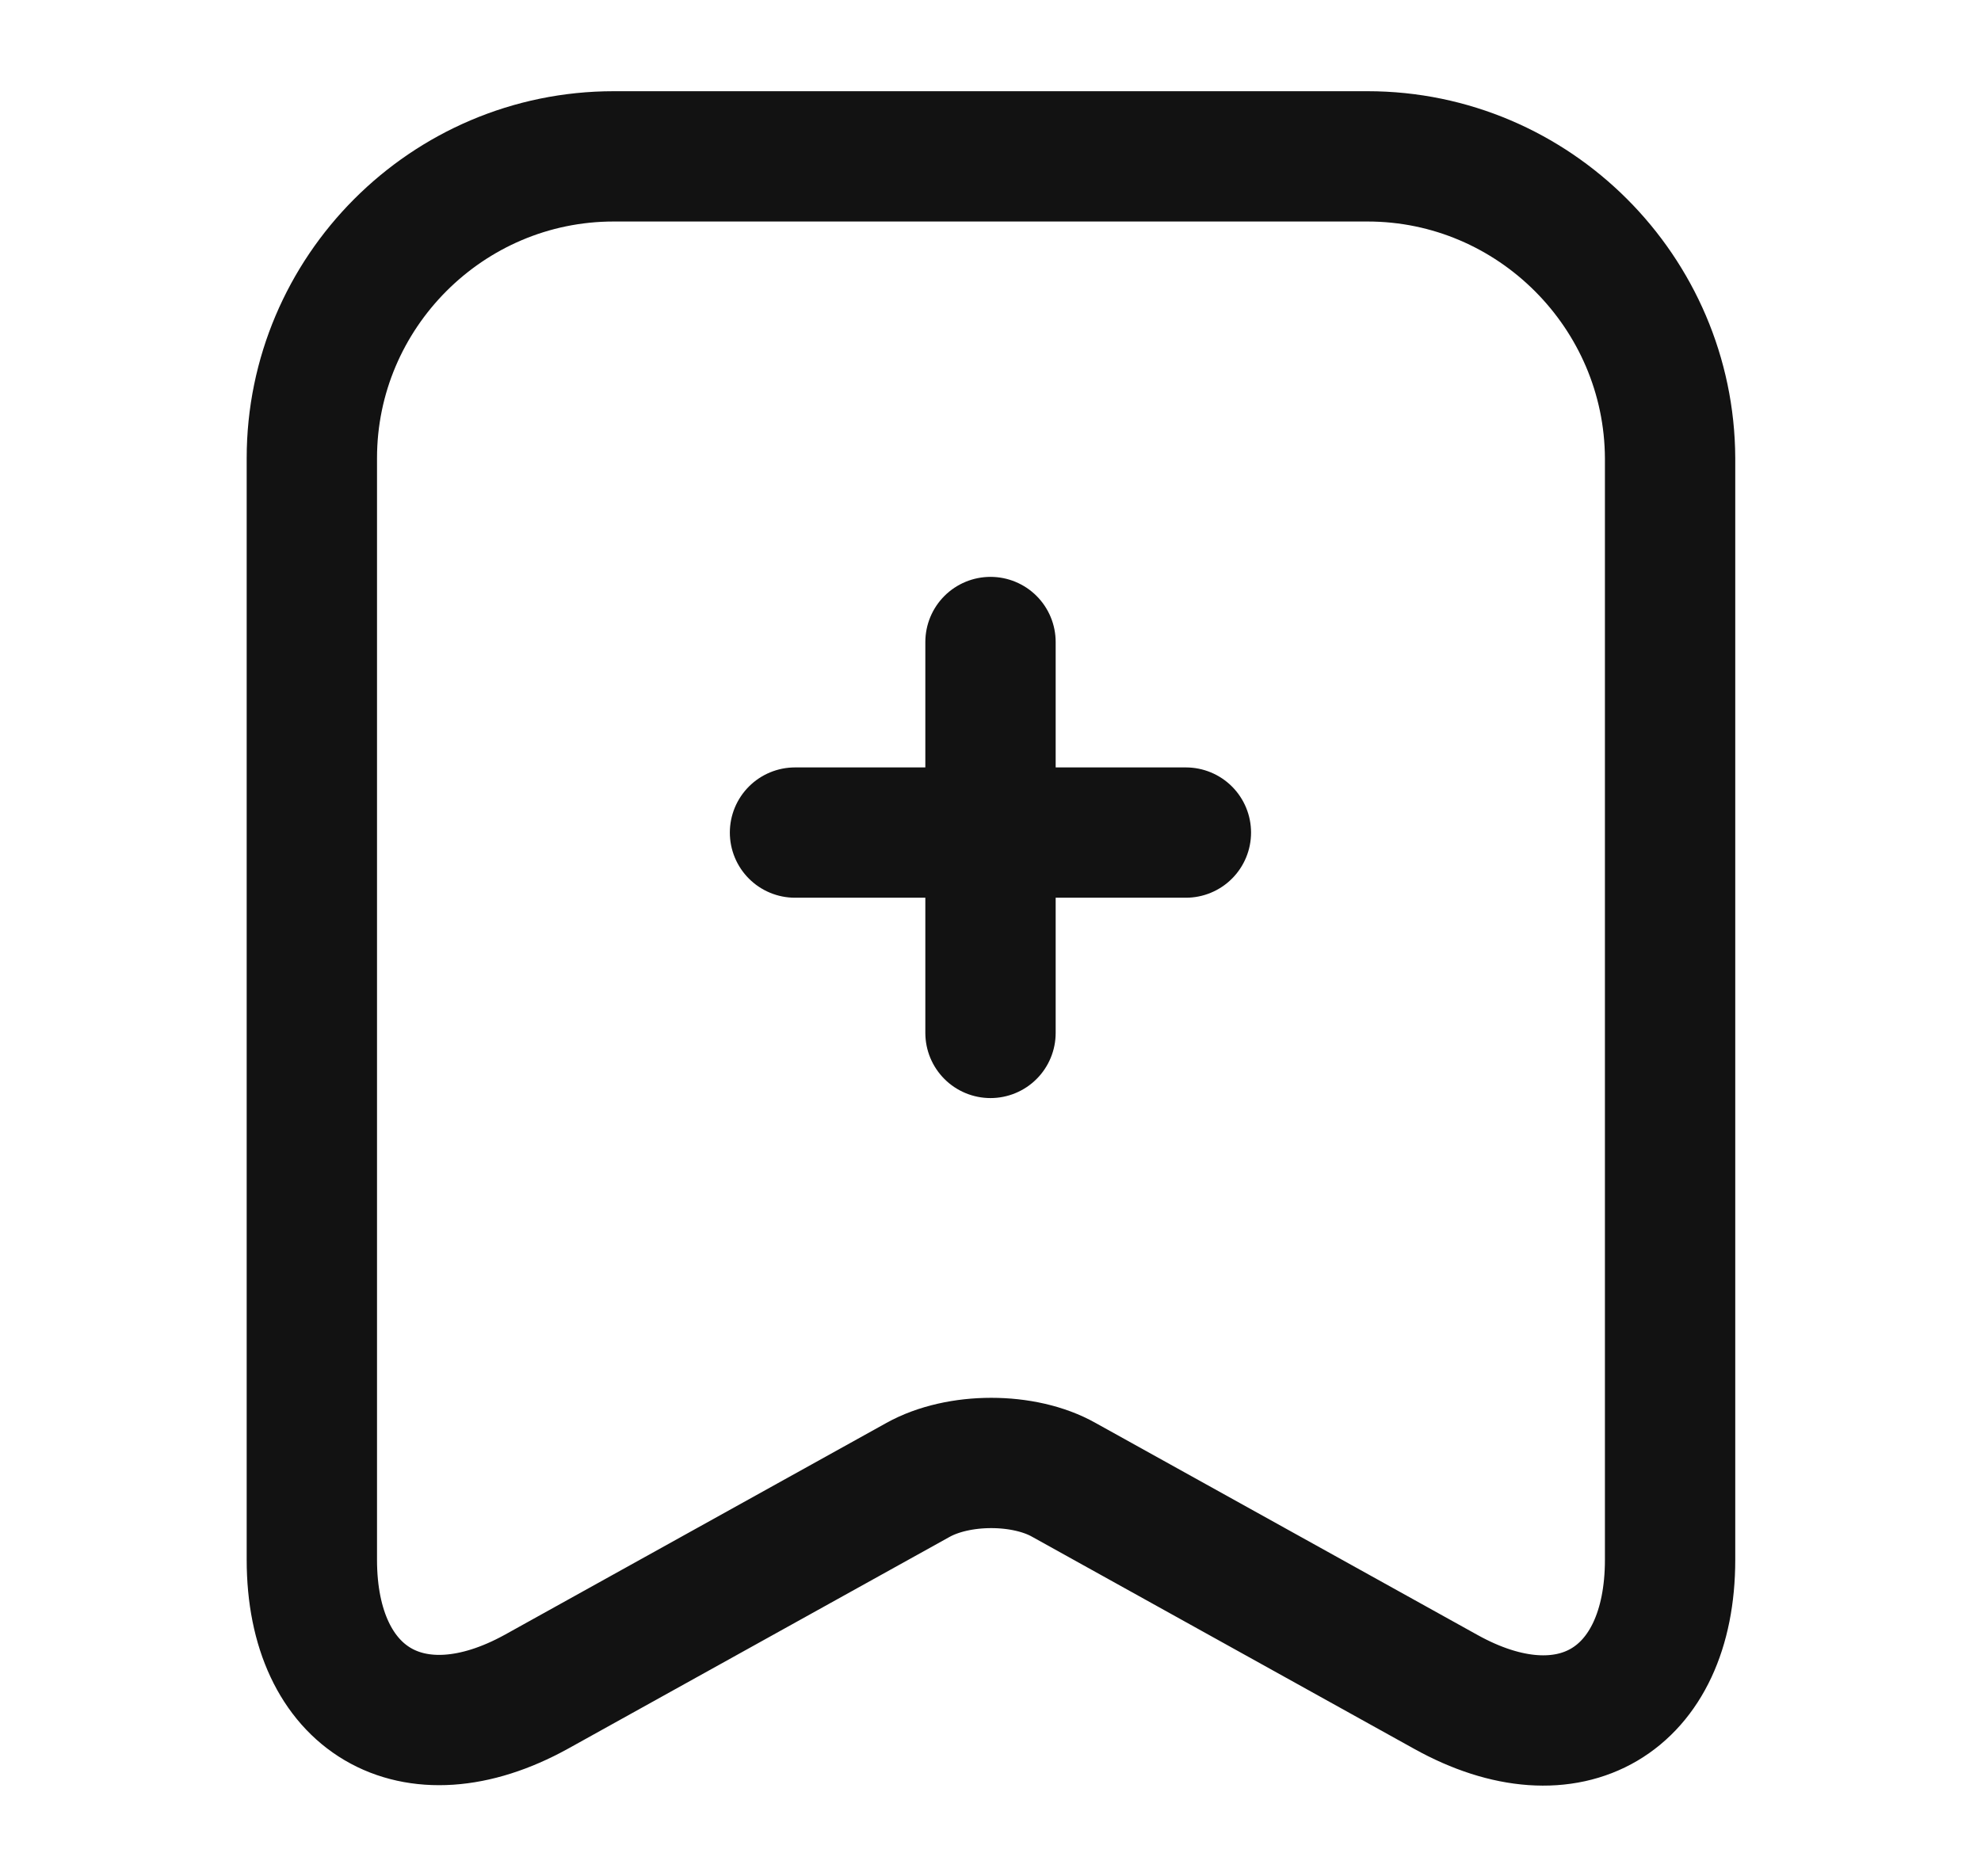
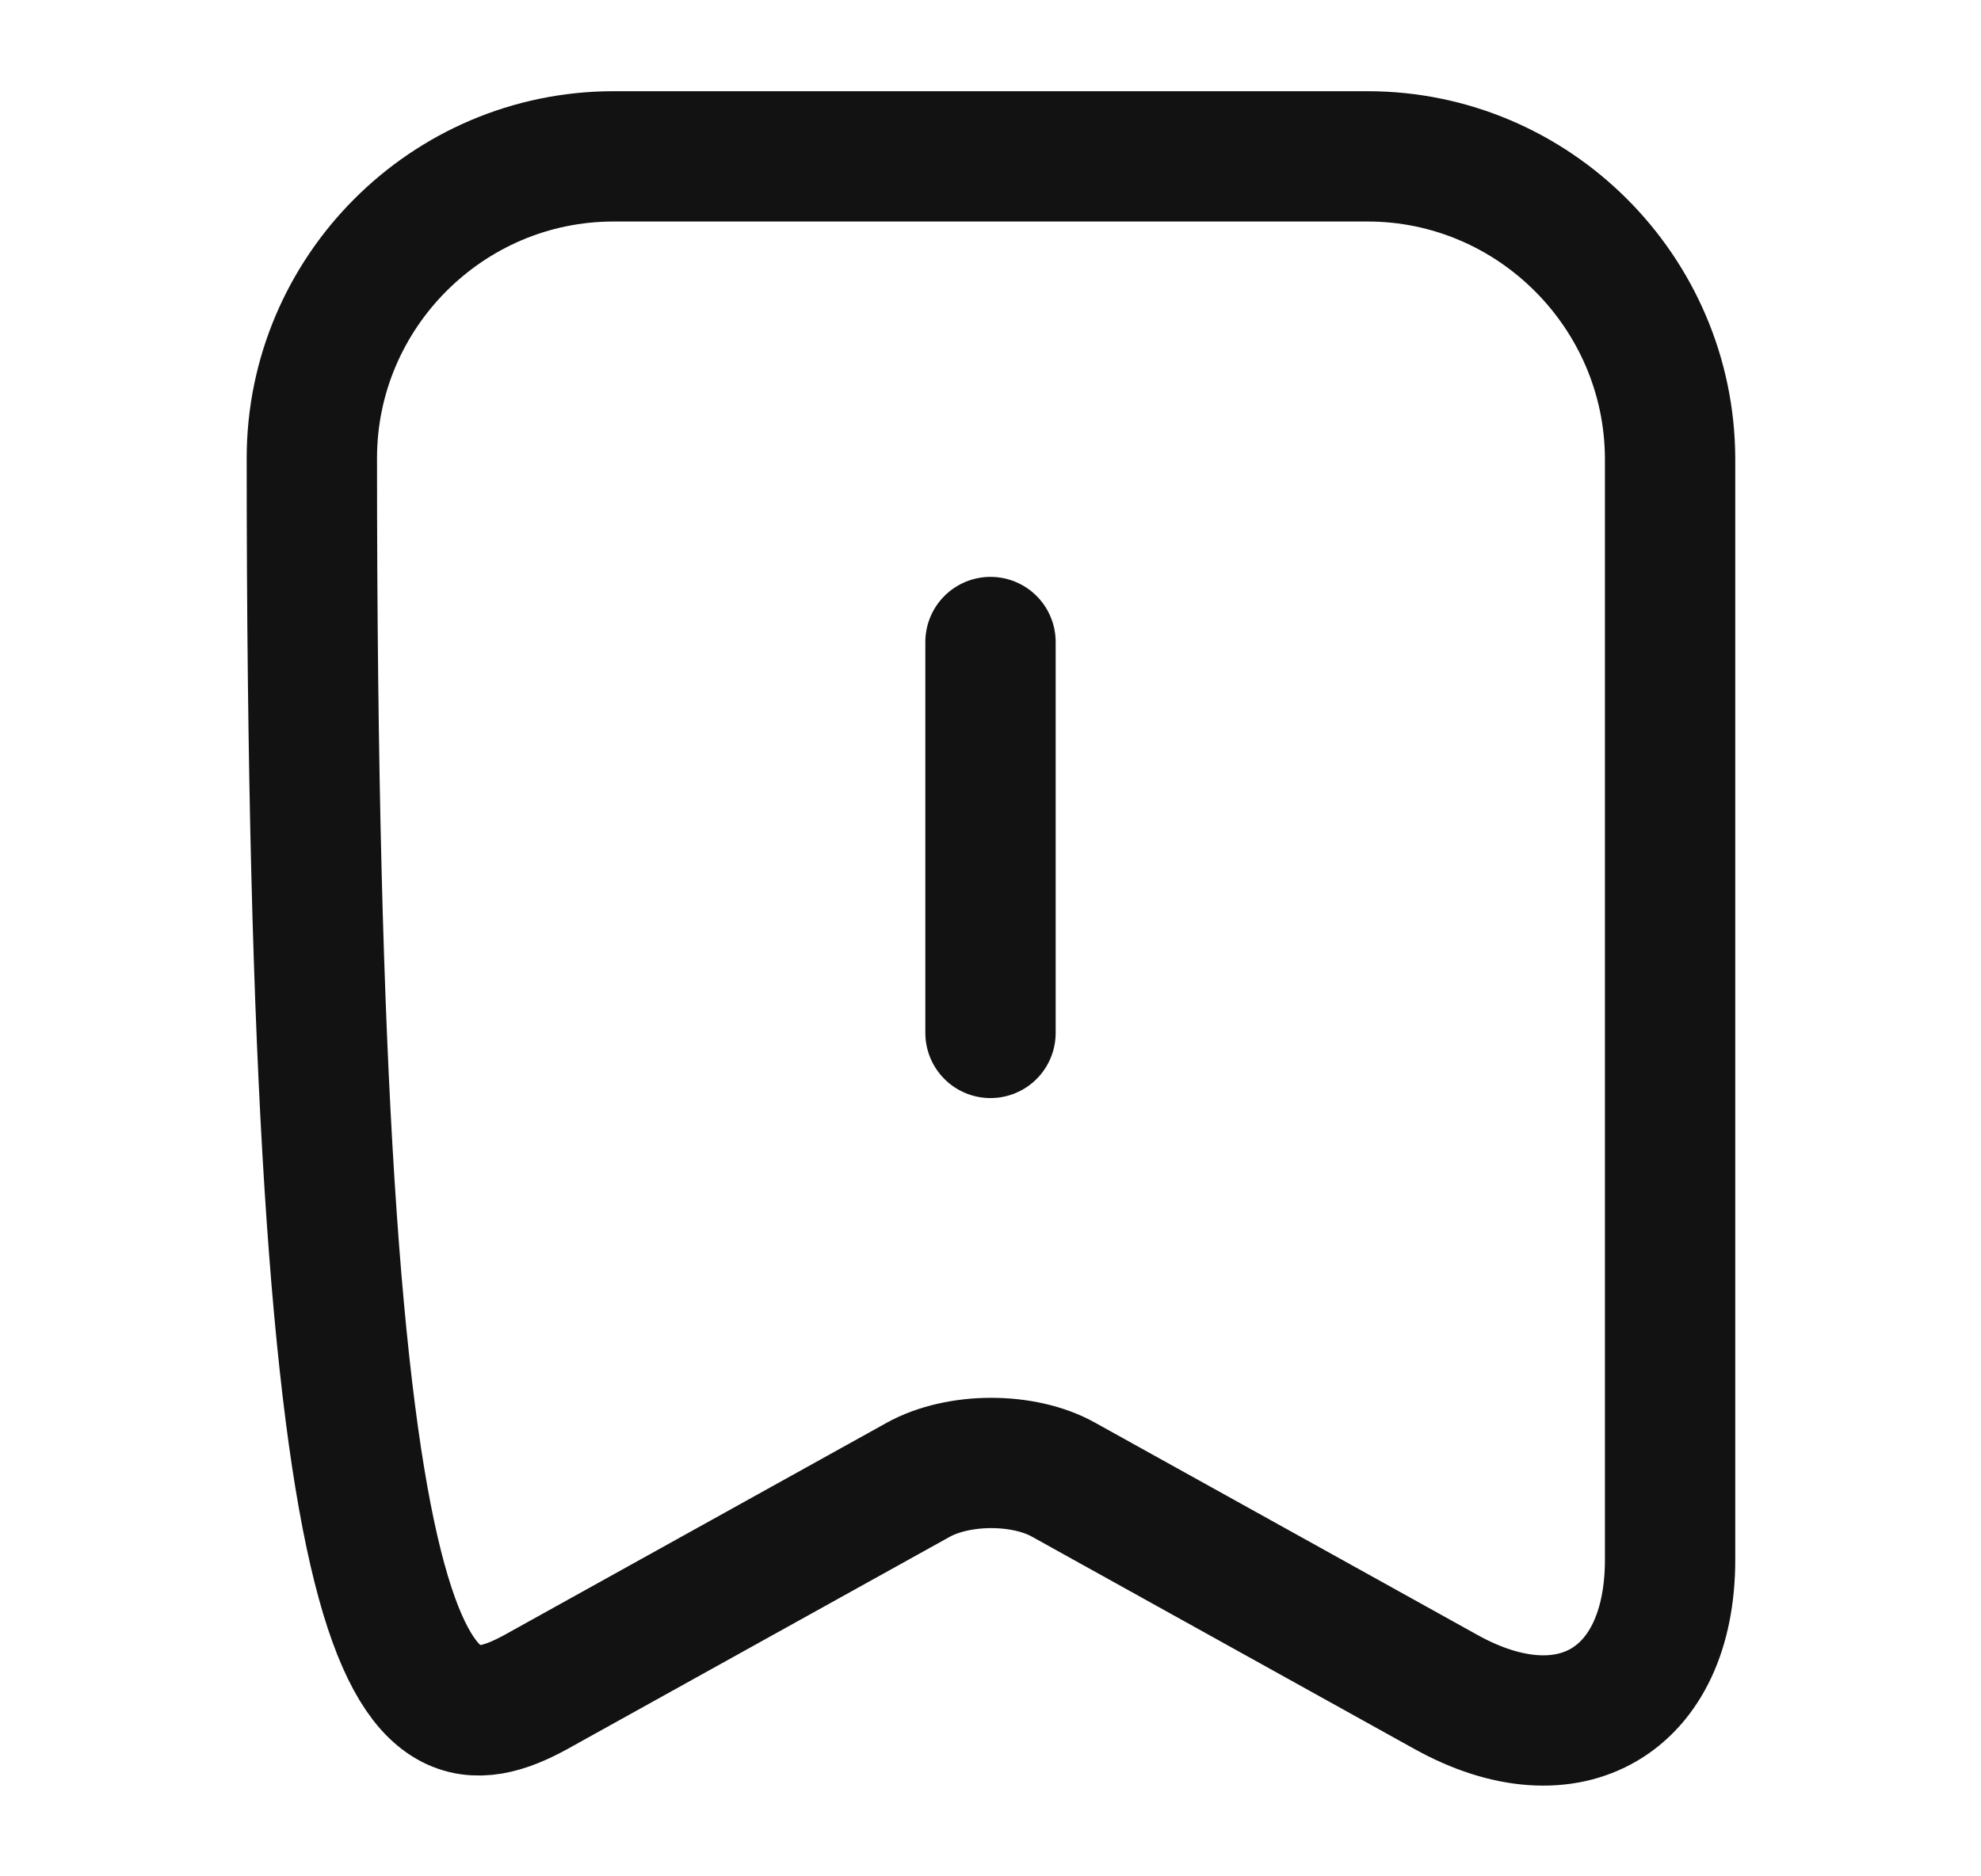
<svg xmlns="http://www.w3.org/2000/svg" width="19" height="18" viewBox="0 0 19 18" fill="none">
-   <path d="M11.374 7.987H7.625" stroke="#121212" stroke-width="1.25" stroke-miterlimit="10" stroke-linecap="round" stroke-linejoin="round" />
  <path d="M9.5 6.159V9.909" stroke="#121212" stroke-width="1.25" stroke-miterlimit="10" stroke-linecap="round" stroke-linejoin="round" />
-   <path d="M13.116 1.5H5.886C4.288 1.5 2.991 2.805 2.991 4.395V14.963C2.991 16.313 3.958 16.883 5.143 16.23L8.803 14.198C9.193 13.98 9.823 13.98 10.206 14.198L13.866 16.23C15.051 16.89 16.018 16.32 16.018 14.963V4.395C16.011 2.805 14.713 1.5 13.116 1.5Z" stroke="#121212" stroke-width="1.25" stroke-linecap="round" stroke-linejoin="round" />
+   <path d="M13.116 1.5H5.886C4.288 1.5 2.991 2.805 2.991 4.395C2.991 16.313 3.958 16.883 5.143 16.23L8.803 14.198C9.193 13.98 9.823 13.98 10.206 14.198L13.866 16.23C15.051 16.89 16.018 16.32 16.018 14.963V4.395C16.011 2.805 14.713 1.5 13.116 1.5Z" stroke="#121212" stroke-width="1.25" stroke-linecap="round" stroke-linejoin="round" />
</svg>